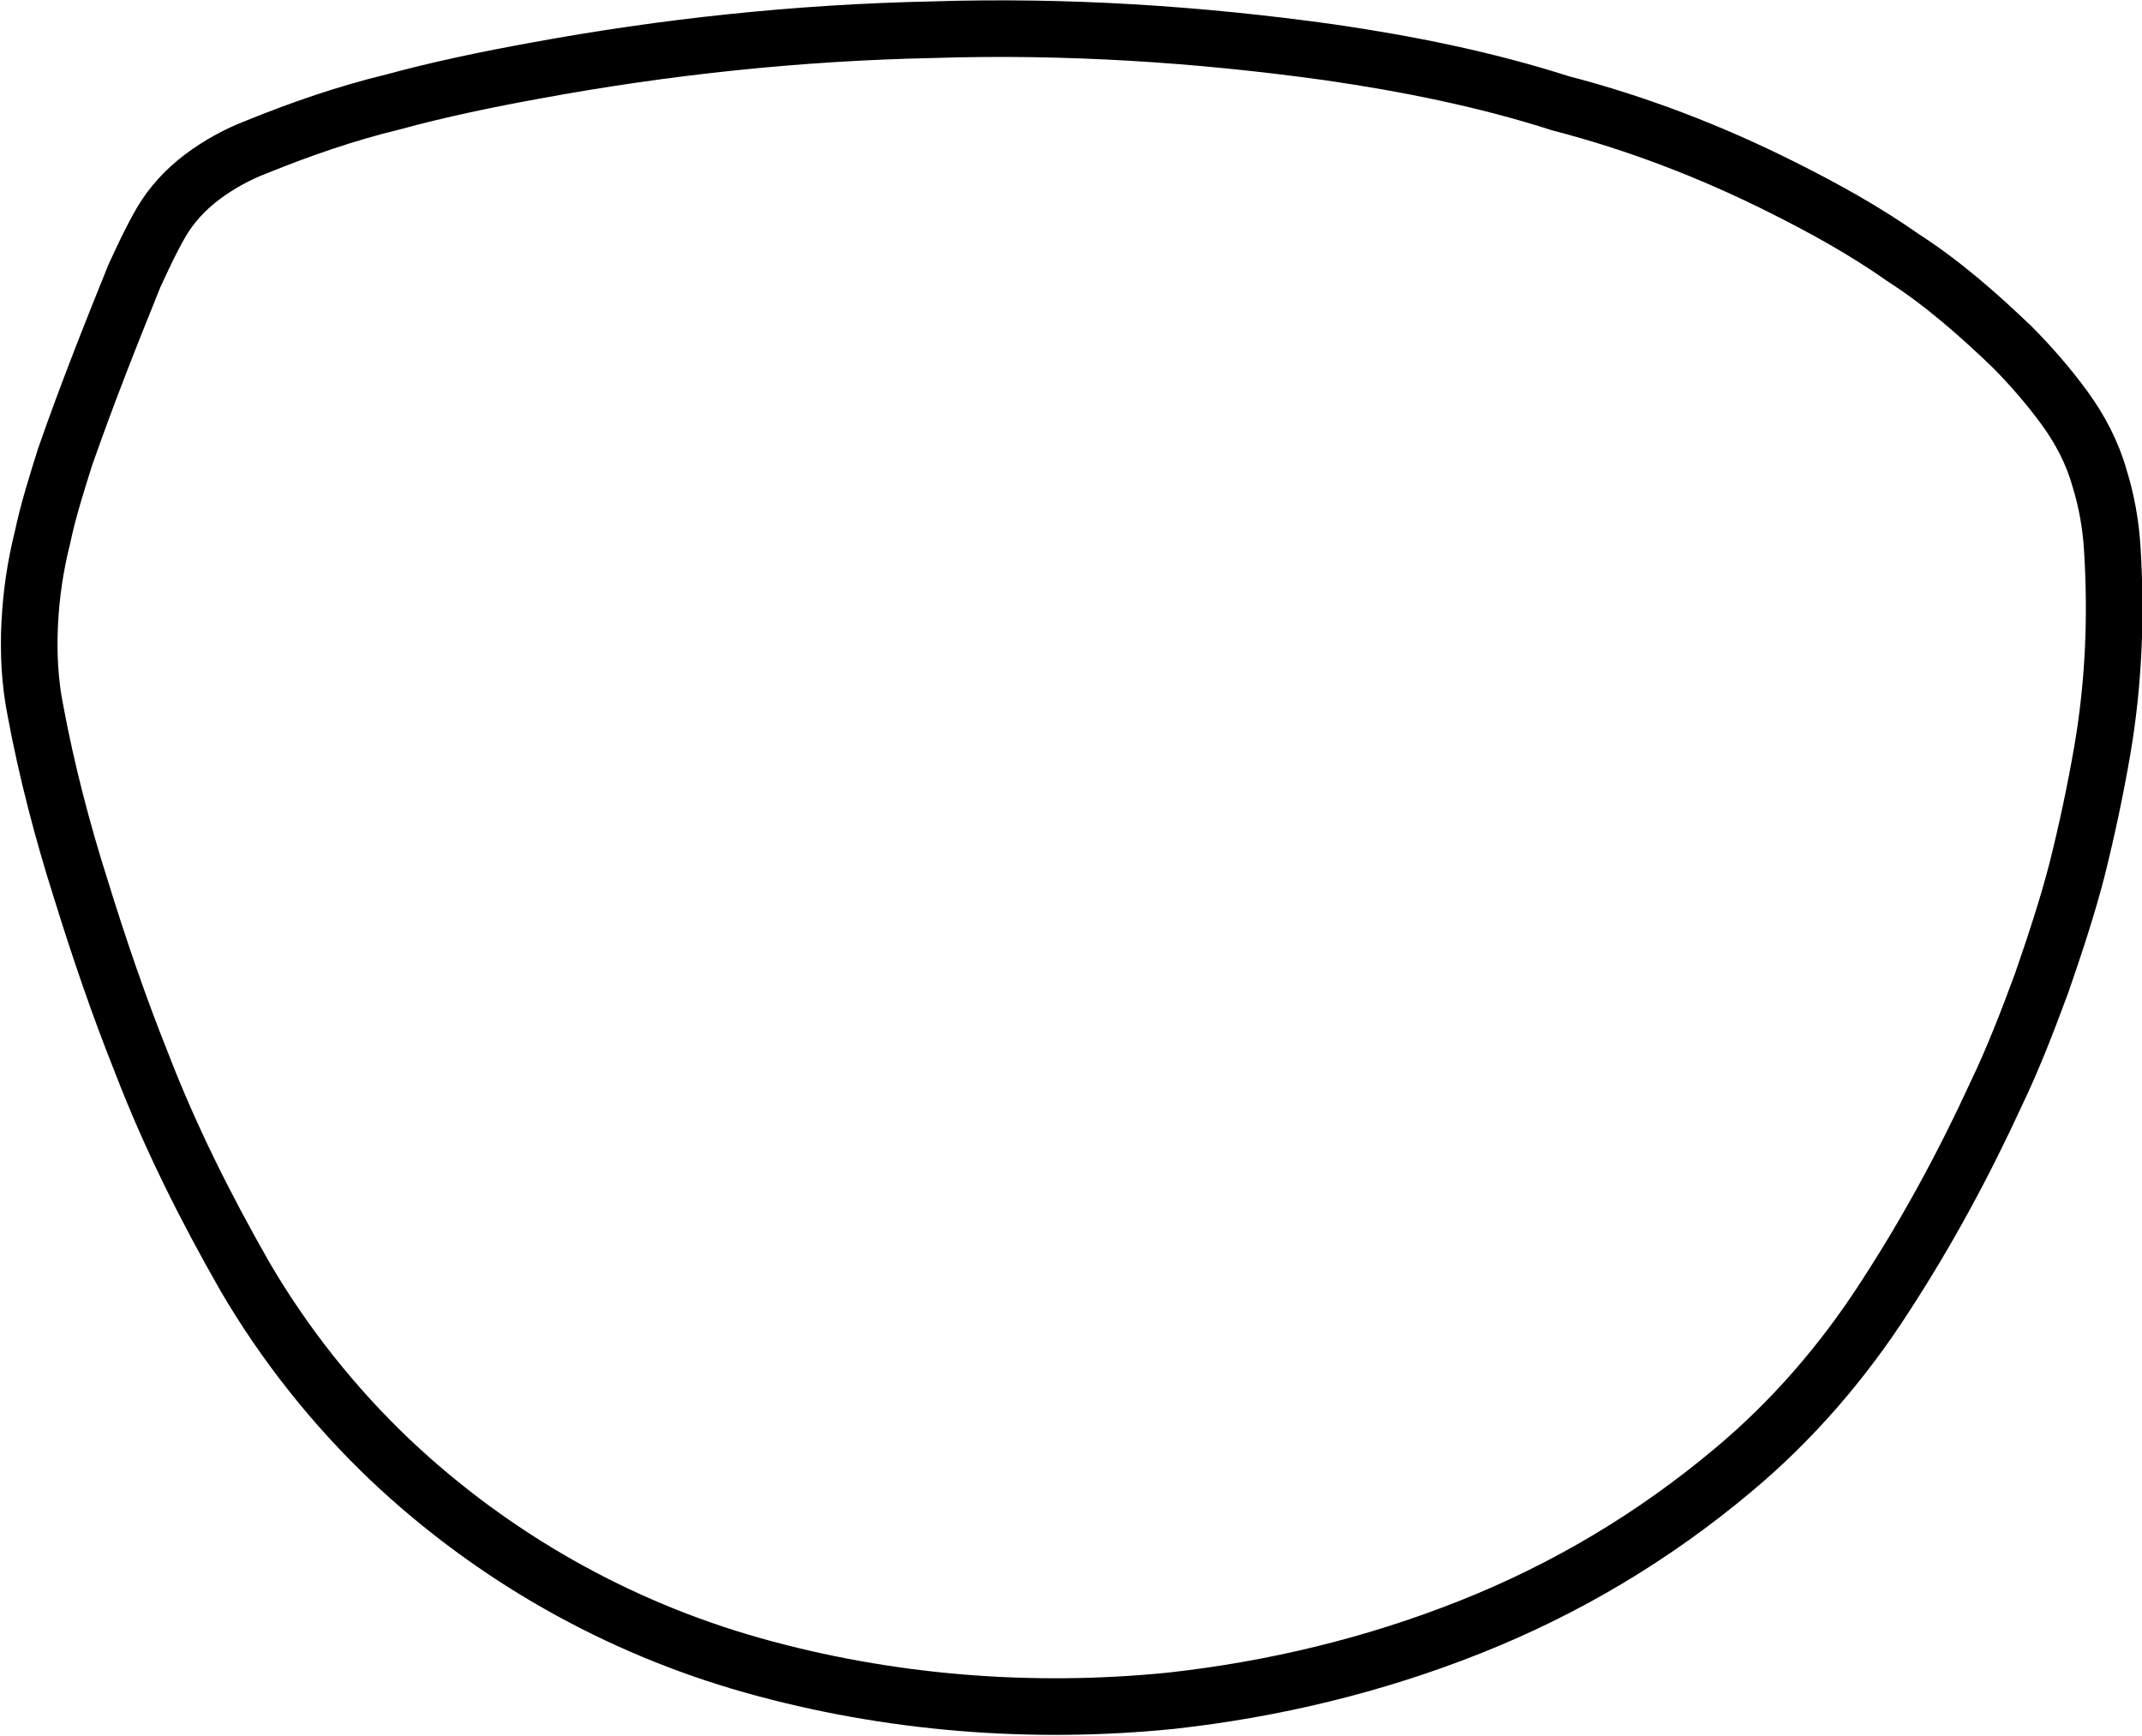
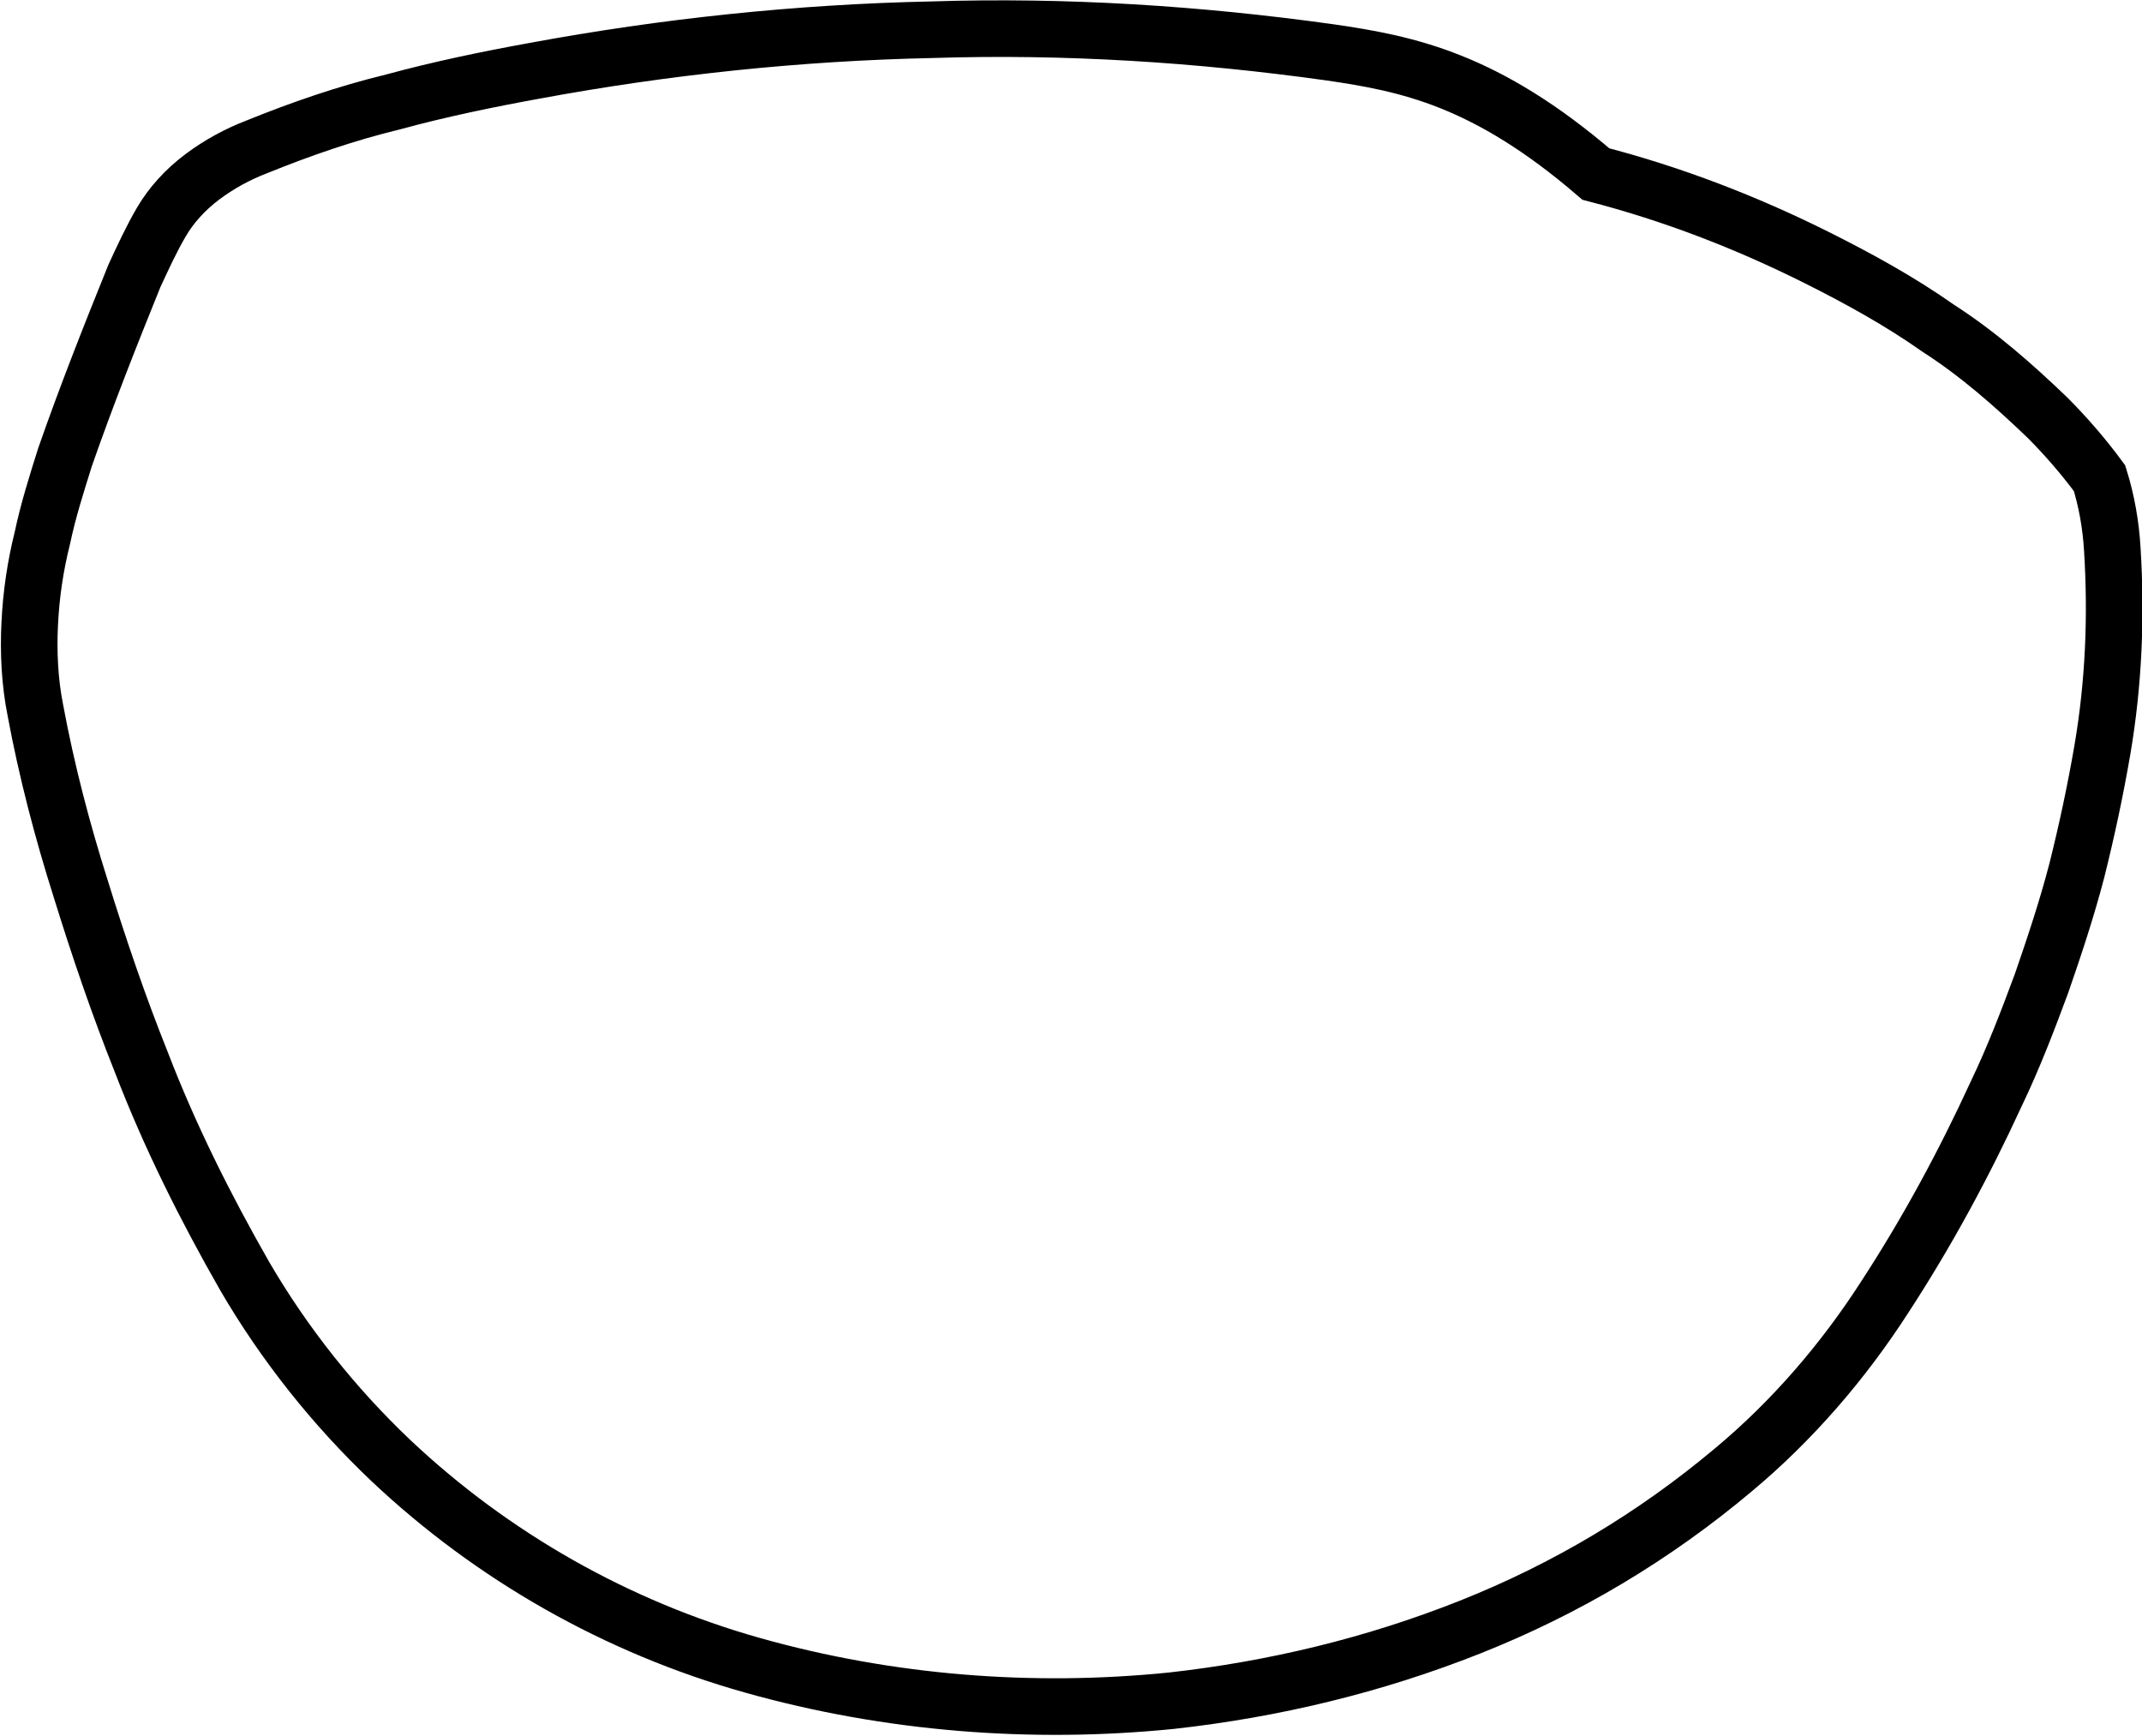
<svg xmlns="http://www.w3.org/2000/svg" version="1.1" id="Layer_1" x="0px" y="0px" viewBox="0 0 151.4 122.7" style="enable-background:new 0 0 151.4 122.7;" xml:space="preserve">
  <style type="text/css">
	.st0{fill:none;stroke:#000000;stroke-width:4;stroke-miterlimit:10;}
</style>
-   <path class="st0" d="M14.3,12.5c-1.2,0.9-2.2,2-2.9,3.2c-0.7,1.2-1.3,2.5-1.9,3.8c-1.7,4.2-3.4,8.5-4.9,12.8C4,34.2,3.4,36.1,3,38  c-0.5,2-0.8,4-0.9,6.1c-0.1,2,0,4.1,0.4,6.1c0.8,4.3,1.9,8.5,3.2,12.6C7,67,8.4,71.1,10,75.1c2,5.2,4.5,10.2,7.3,15.1  c2.8,4.8,6.3,9.2,10.3,13c7.2,6.8,16,11.8,25.6,14.5c9.6,2.7,19.7,3.5,29.6,2.5c7.2-0.8,14.3-2.5,21.1-5.2c6.8-2.7,13-6.4,18.6-11.1  c4.2-3.5,7.8-7.7,10.7-12.2c3-4.6,5.6-9.4,7.9-14.4c1.2-2.5,2.2-5.1,3.2-7.8c0.9-2.6,1.8-5.3,2.5-8c0.7-2.8,1.3-5.6,1.8-8.5  c0.8-4.7,1-9.4,0.7-14.2c-0.1-1.7-0.4-3.4-0.9-5c-0.5-1.8-1.4-3.5-2.5-5c-1.1-1.5-2.4-3-3.7-4.3c-2.4-2.3-4.9-4.5-7.7-6.3  c-2.7-1.9-5.6-3.5-8.6-5c-5-2.5-10.2-4.5-15.6-5.9C105,5.6,99.5,4.5,94,3.7c-9.3-1.3-18.7-1.9-28.1-1.6C56.4,2.3,47,3.3,37.8,5  c-3.3,0.6-6.7,1.3-10,2.2c-3.3,0.8-6.5,1.9-9.7,3.2C16.8,10.9,15.5,11.6,14.3,12.5" />
+   <path class="st0" d="M14.3,12.5c-1.2,0.9-2.2,2-2.9,3.2c-0.7,1.2-1.3,2.5-1.9,3.8c-1.7,4.2-3.4,8.5-4.9,12.8C4,34.2,3.4,36.1,3,38  c-0.5,2-0.8,4-0.9,6.1c-0.1,2,0,4.1,0.4,6.1c0.8,4.3,1.9,8.5,3.2,12.6C7,67,8.4,71.1,10,75.1c2,5.2,4.5,10.2,7.3,15.1  c2.8,4.8,6.3,9.2,10.3,13c7.2,6.8,16,11.8,25.6,14.5c9.6,2.7,19.7,3.5,29.6,2.5c7.2-0.8,14.3-2.5,21.1-5.2c6.8-2.7,13-6.4,18.6-11.1  c4.2-3.5,7.8-7.7,10.7-12.2c3-4.6,5.6-9.4,7.9-14.4c1.2-2.5,2.2-5.1,3.2-7.8c0.9-2.6,1.8-5.3,2.5-8c0.7-2.8,1.3-5.6,1.8-8.5  c0.8-4.7,1-9.4,0.7-14.2c-0.1-1.7-0.4-3.4-0.9-5c-1.1-1.5-2.4-3-3.7-4.3c-2.4-2.3-4.9-4.5-7.7-6.3  c-2.7-1.9-5.6-3.5-8.6-5c-5-2.5-10.2-4.5-15.6-5.9C105,5.6,99.5,4.5,94,3.7c-9.3-1.3-18.7-1.9-28.1-1.6C56.4,2.3,47,3.3,37.8,5  c-3.3,0.6-6.7,1.3-10,2.2c-3.3,0.8-6.5,1.9-9.7,3.2C16.8,10.9,15.5,11.6,14.3,12.5" />
</svg>